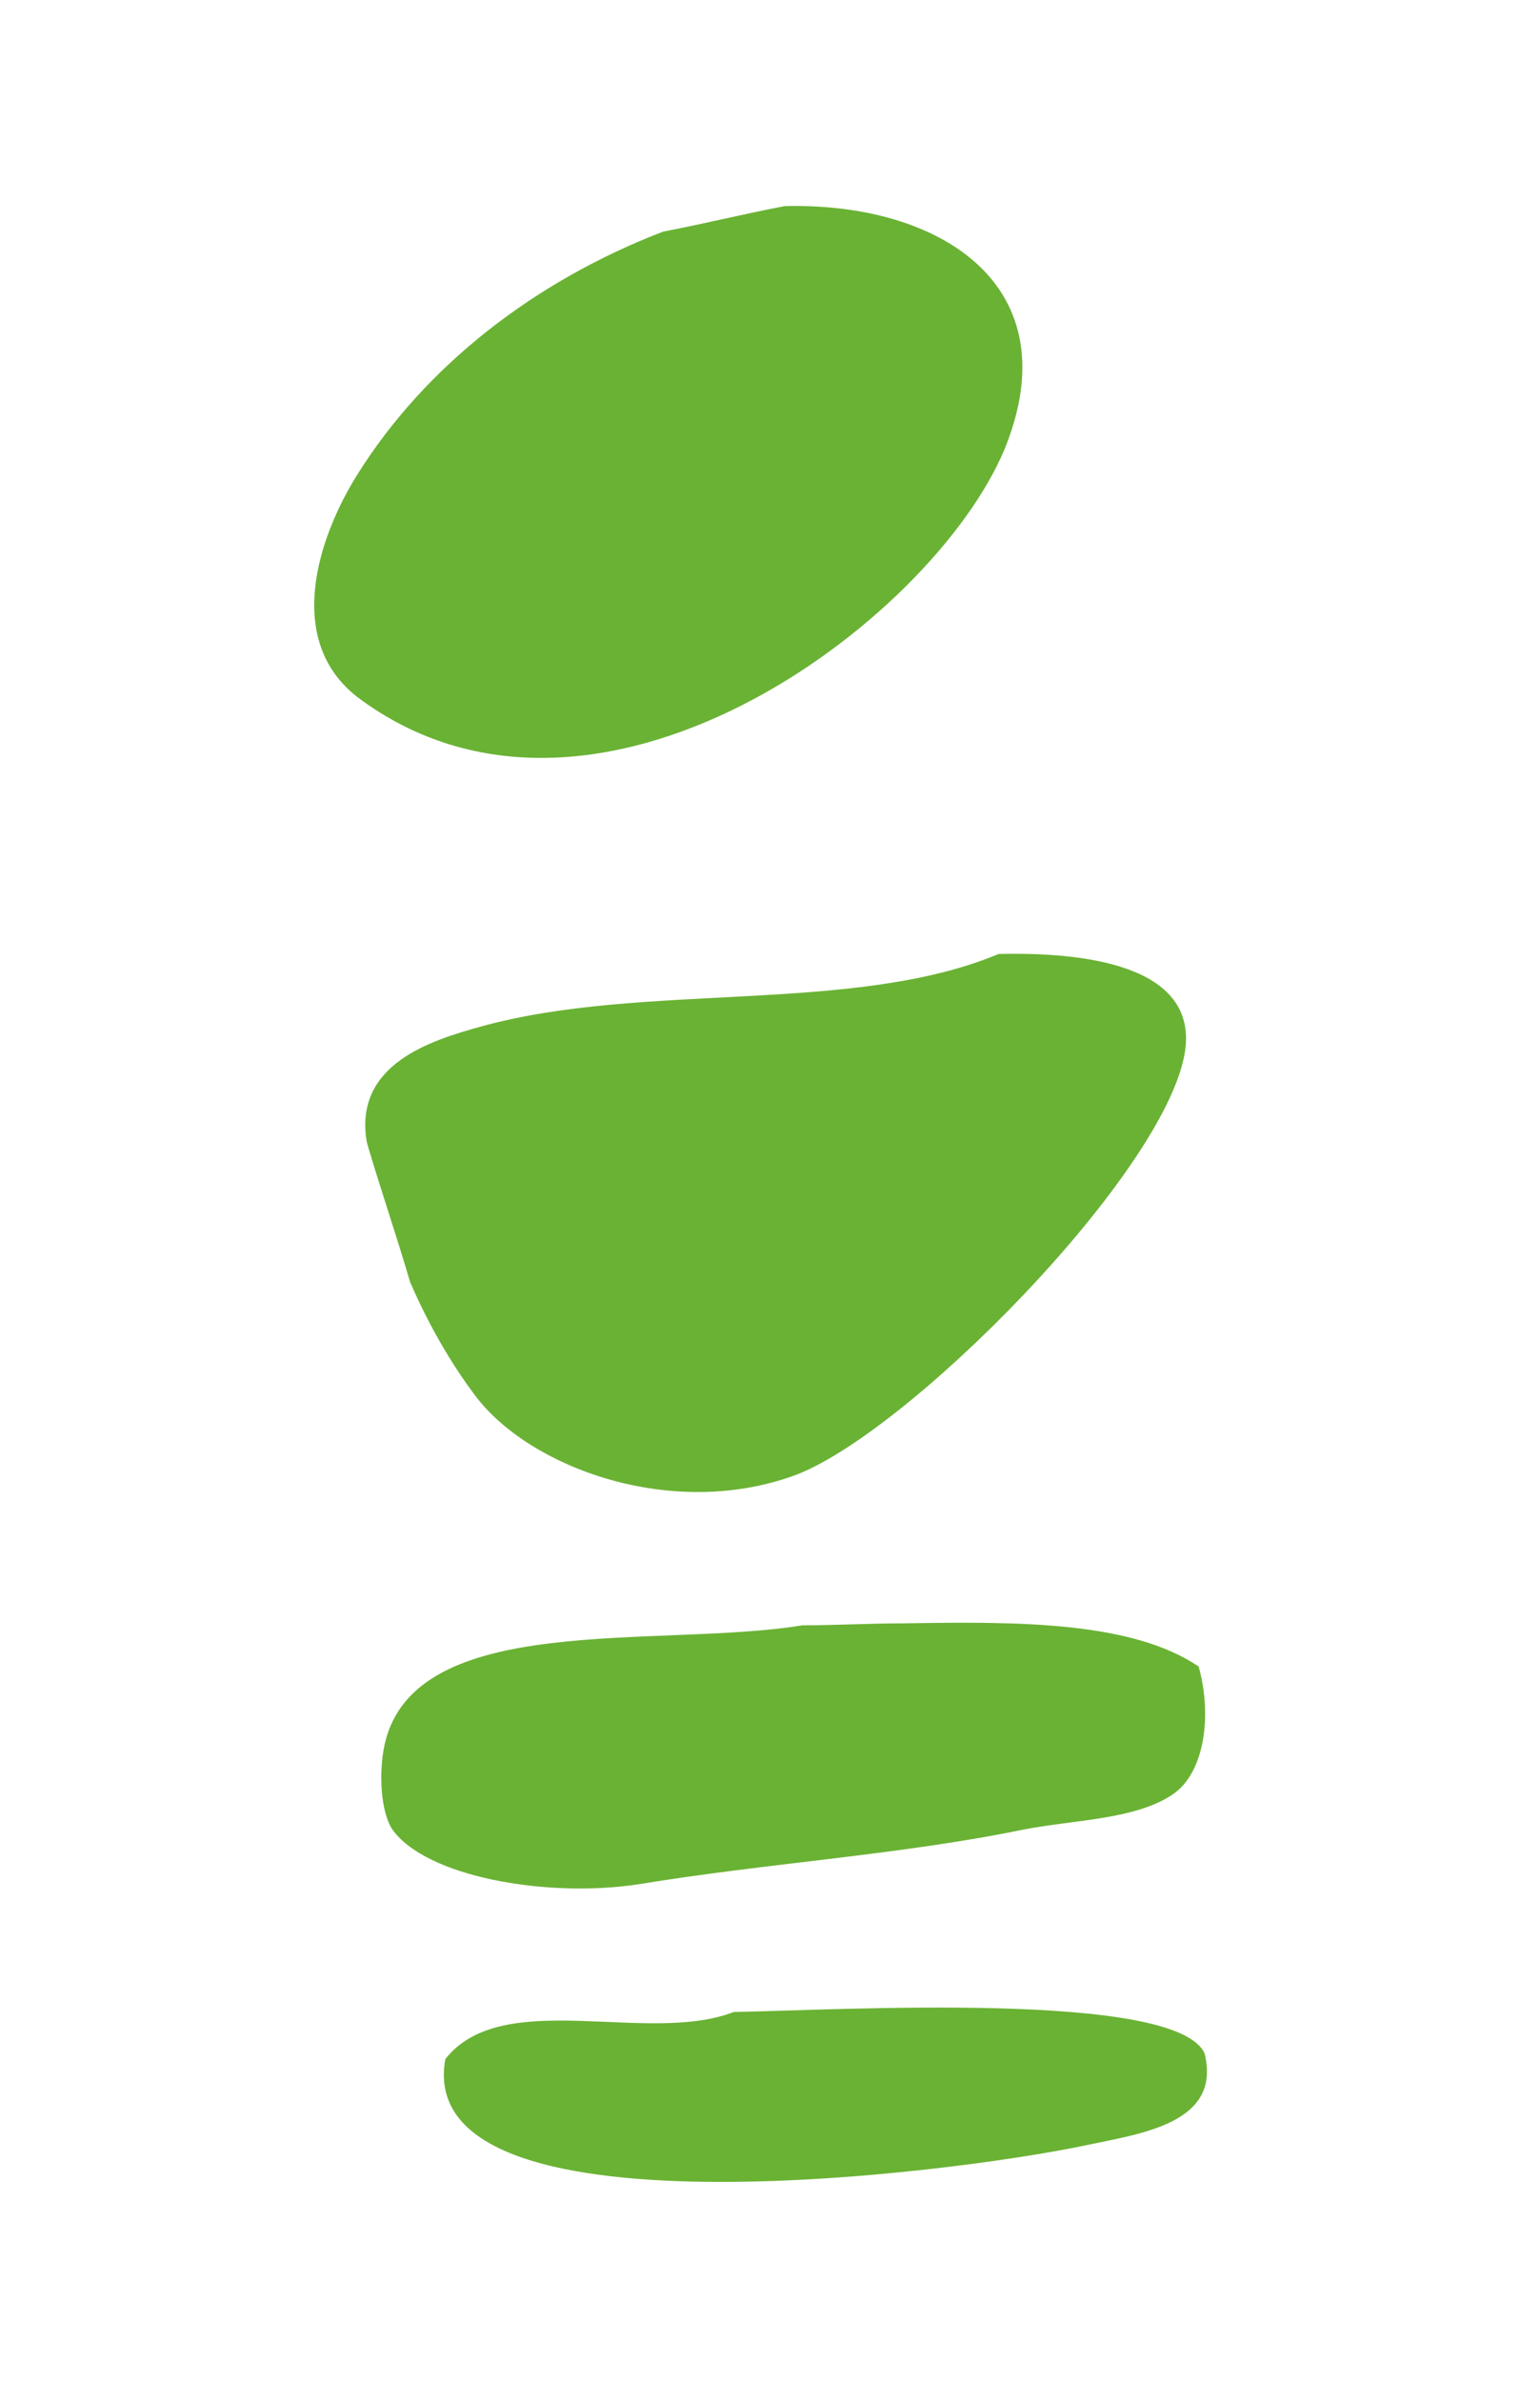
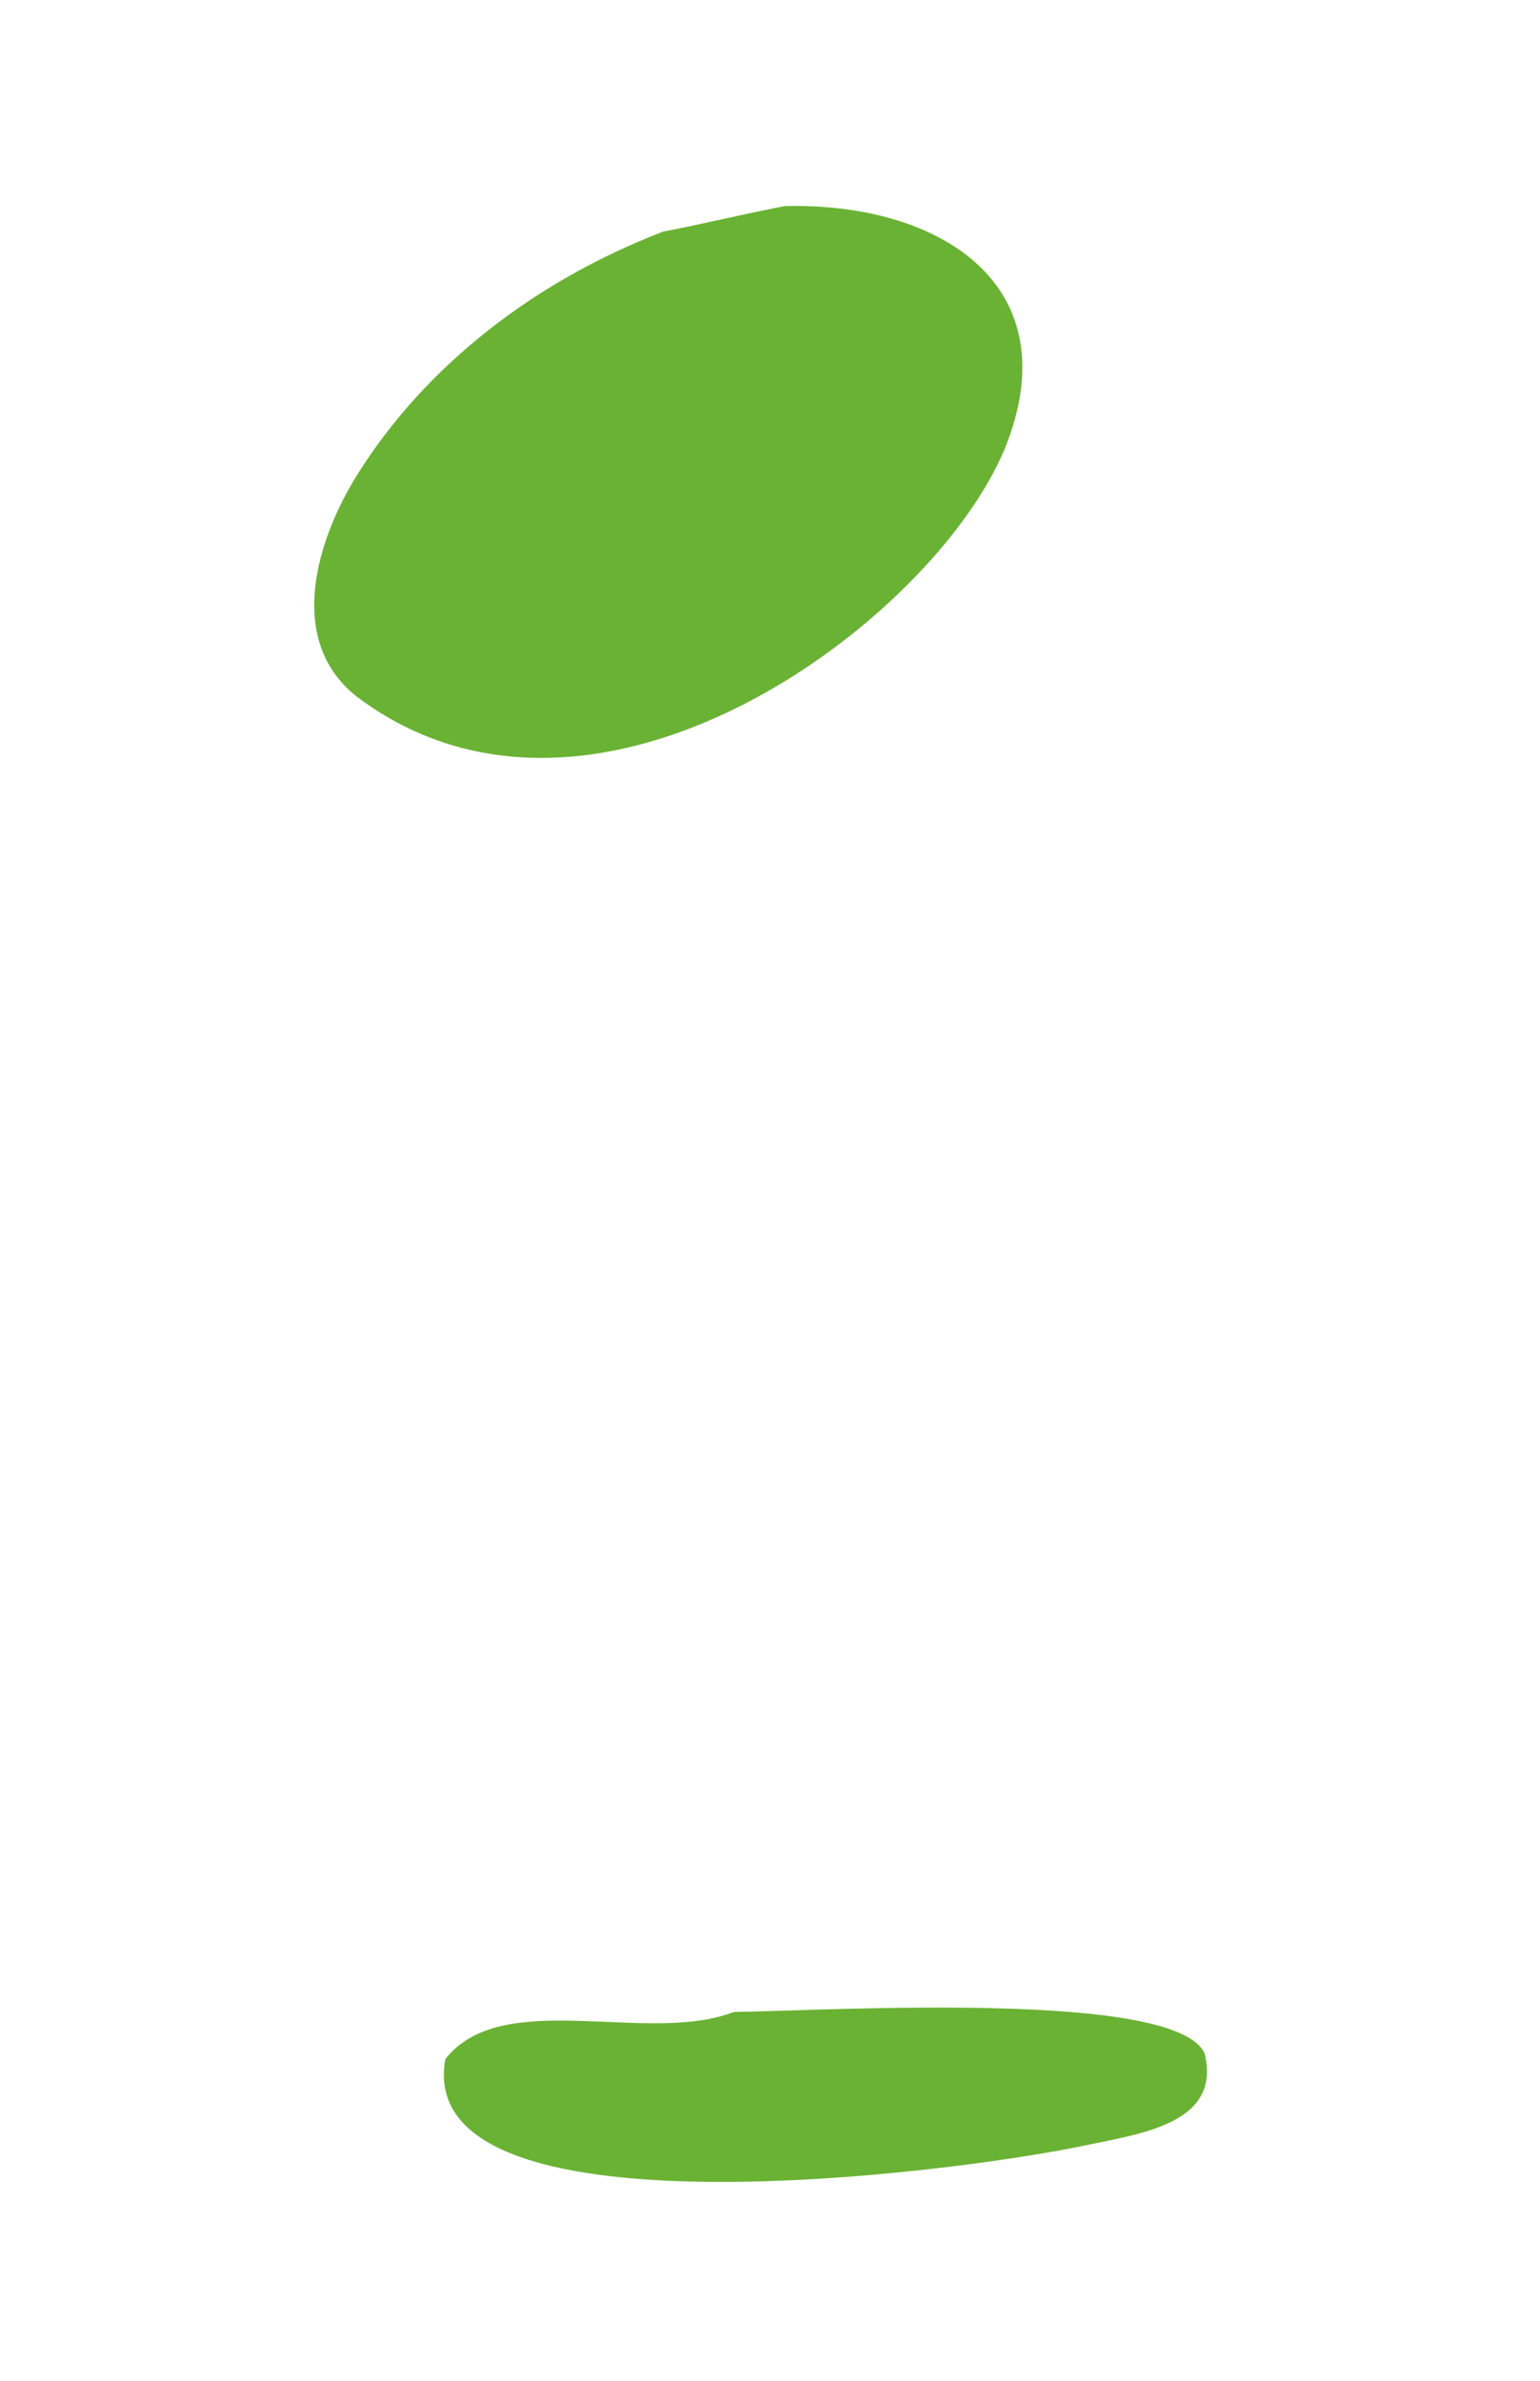
<svg xmlns="http://www.w3.org/2000/svg" version="1.1" id="Camada_1" x="0px" y="0px" viewBox="0 0 78.5 121.3" style="enable-background:new 0 0 78.5 121.3;" xml:space="preserve">
  <style type="text/css"> .st0{fill:#FFFFFF;} .st1{fill:#26231F;} .st2{fill:#6AB234;} .st3{fill:#DE7B11;} .st4{fill:#E94876;} .st5{fill:#282556;} .st6{fill:#7D6353;} .st7{fill:#B42A1B;} .st8{fill:#0091C3;} .st9{fill:#0B6C32;} .st10{fill:#FCF3C4;} .st11{fill:#F2E085;} .st12{fill:#F8F0E0;} .st13{fill:#1081A3;} .st14{fill:#246565;} .st15{fill:#0B6B80;} .st16{fill:#F1E2C8;} .st17{fill:#581F18;} .st18{fill:#AED3D4;} .st19{fill:#123F3D;} .st20{fill:#882216;} .st21{fill:#DC5A52;} .st22{fill:#EFC9B6;} .st23{fill:#534438;} .st24{fill:#BAB4A4;} .st25{fill:#659D98;} .st26{fill:#E52C20;} .st27{fill:#9F8C74;} .st28{fill:#DBA588;} .st29{fill:#EFB64A;} .st30{fill:#3FBDD9;} .st31{fill:#030608;} .st32{fill:#020305;} .st33{fill:#26B7C8;} .st34{fill:#2DB8CB;} .st35{fill:#36BAD0;} .st36{fill:#60C1D6;} .st37{fill:#BFE3EC;} .st38{fill:#63C3D9;} .st39{fill:#B7E0EA;} .st40{fill:#07141D;} .st41{fill:#88CEDE;} .st42{fill:#ADDCE8;} .st43{fill:#1396A7;} .st44{fill:#A5D9E6;} .st45{fill:#16A0AD;} .st46{fill:#008191;} .st47{fill:#ACAFB9;} .st48{fill:#373535;} .st49{fill:#707375;} .st50{fill:#545A59;} .st51{fill:#135061;} .st52{fill:#076A7B;} .st53{fill:#3CBCD8;} .st54{fill:#06212D;} .st55{fill:#043645;} .st56{fill:#E1F0F4;} .st57{fill:#3EBDDA;} .st58{fill:#3FBDDB;} .st59{fill:#1C3661;} .st60{fill:#E9B000;} </style>
  <g>
-     <path class="st2" d="M24.3,71.2c2.8,3.6,9.9,6.2,16.1,4c5.7-2,19-15.4,20-21.6c0.7-4.5-5.3-5.1-9.5-5c-7.4,3.1-18.1,1.4-26.4,3.7 C22,53,18,54.2,18.7,58.2c0.7,2.4,1.5,4.7,2.2,7.1C21.8,67.4,23,69.5,24.3,71.2z" />
    <path class="st2" d="M51.2,22.9C54.6,14.6,48,10.3,40,10.5c-2.1,0.4-4.1,0.9-6.2,1.3c-6.5,2.5-12.1,6.8-15.6,12.4 c-2,3.2-3.7,8.4,0,11.3C30.3,44.6,47.5,31.7,51.2,22.9z" />
-     <path class="st2" d="M32.5,96c6.7-1.1,13.4-1.5,19.7-2.8c2.6-0.5,5.7-0.5,7.6-1.8c1.6-1.1,2-4,1.3-6.5c-3.4-2.3-9.2-2.3-15-2.2 c-1.7,0-3.5,0.1-5.2,0.1c-7.3,1.2-19.8-0.8-21.3,6.1c-0.3,1.4-0.2,3.4,0.4,4.3C21.7,95.6,27.8,96.7,32.5,96z" />
    <path class="st2" d="M37.4,102.5c-4.4,1.7-11.8-1.3-14.7,2.4c-1.7,9.4,26,5.8,32.6,4.4c2.8-0.6,7-1.1,6.1-4.7 C59.9,101.4,42.9,102.4,37.4,102.5z" />
  </g>
</svg>